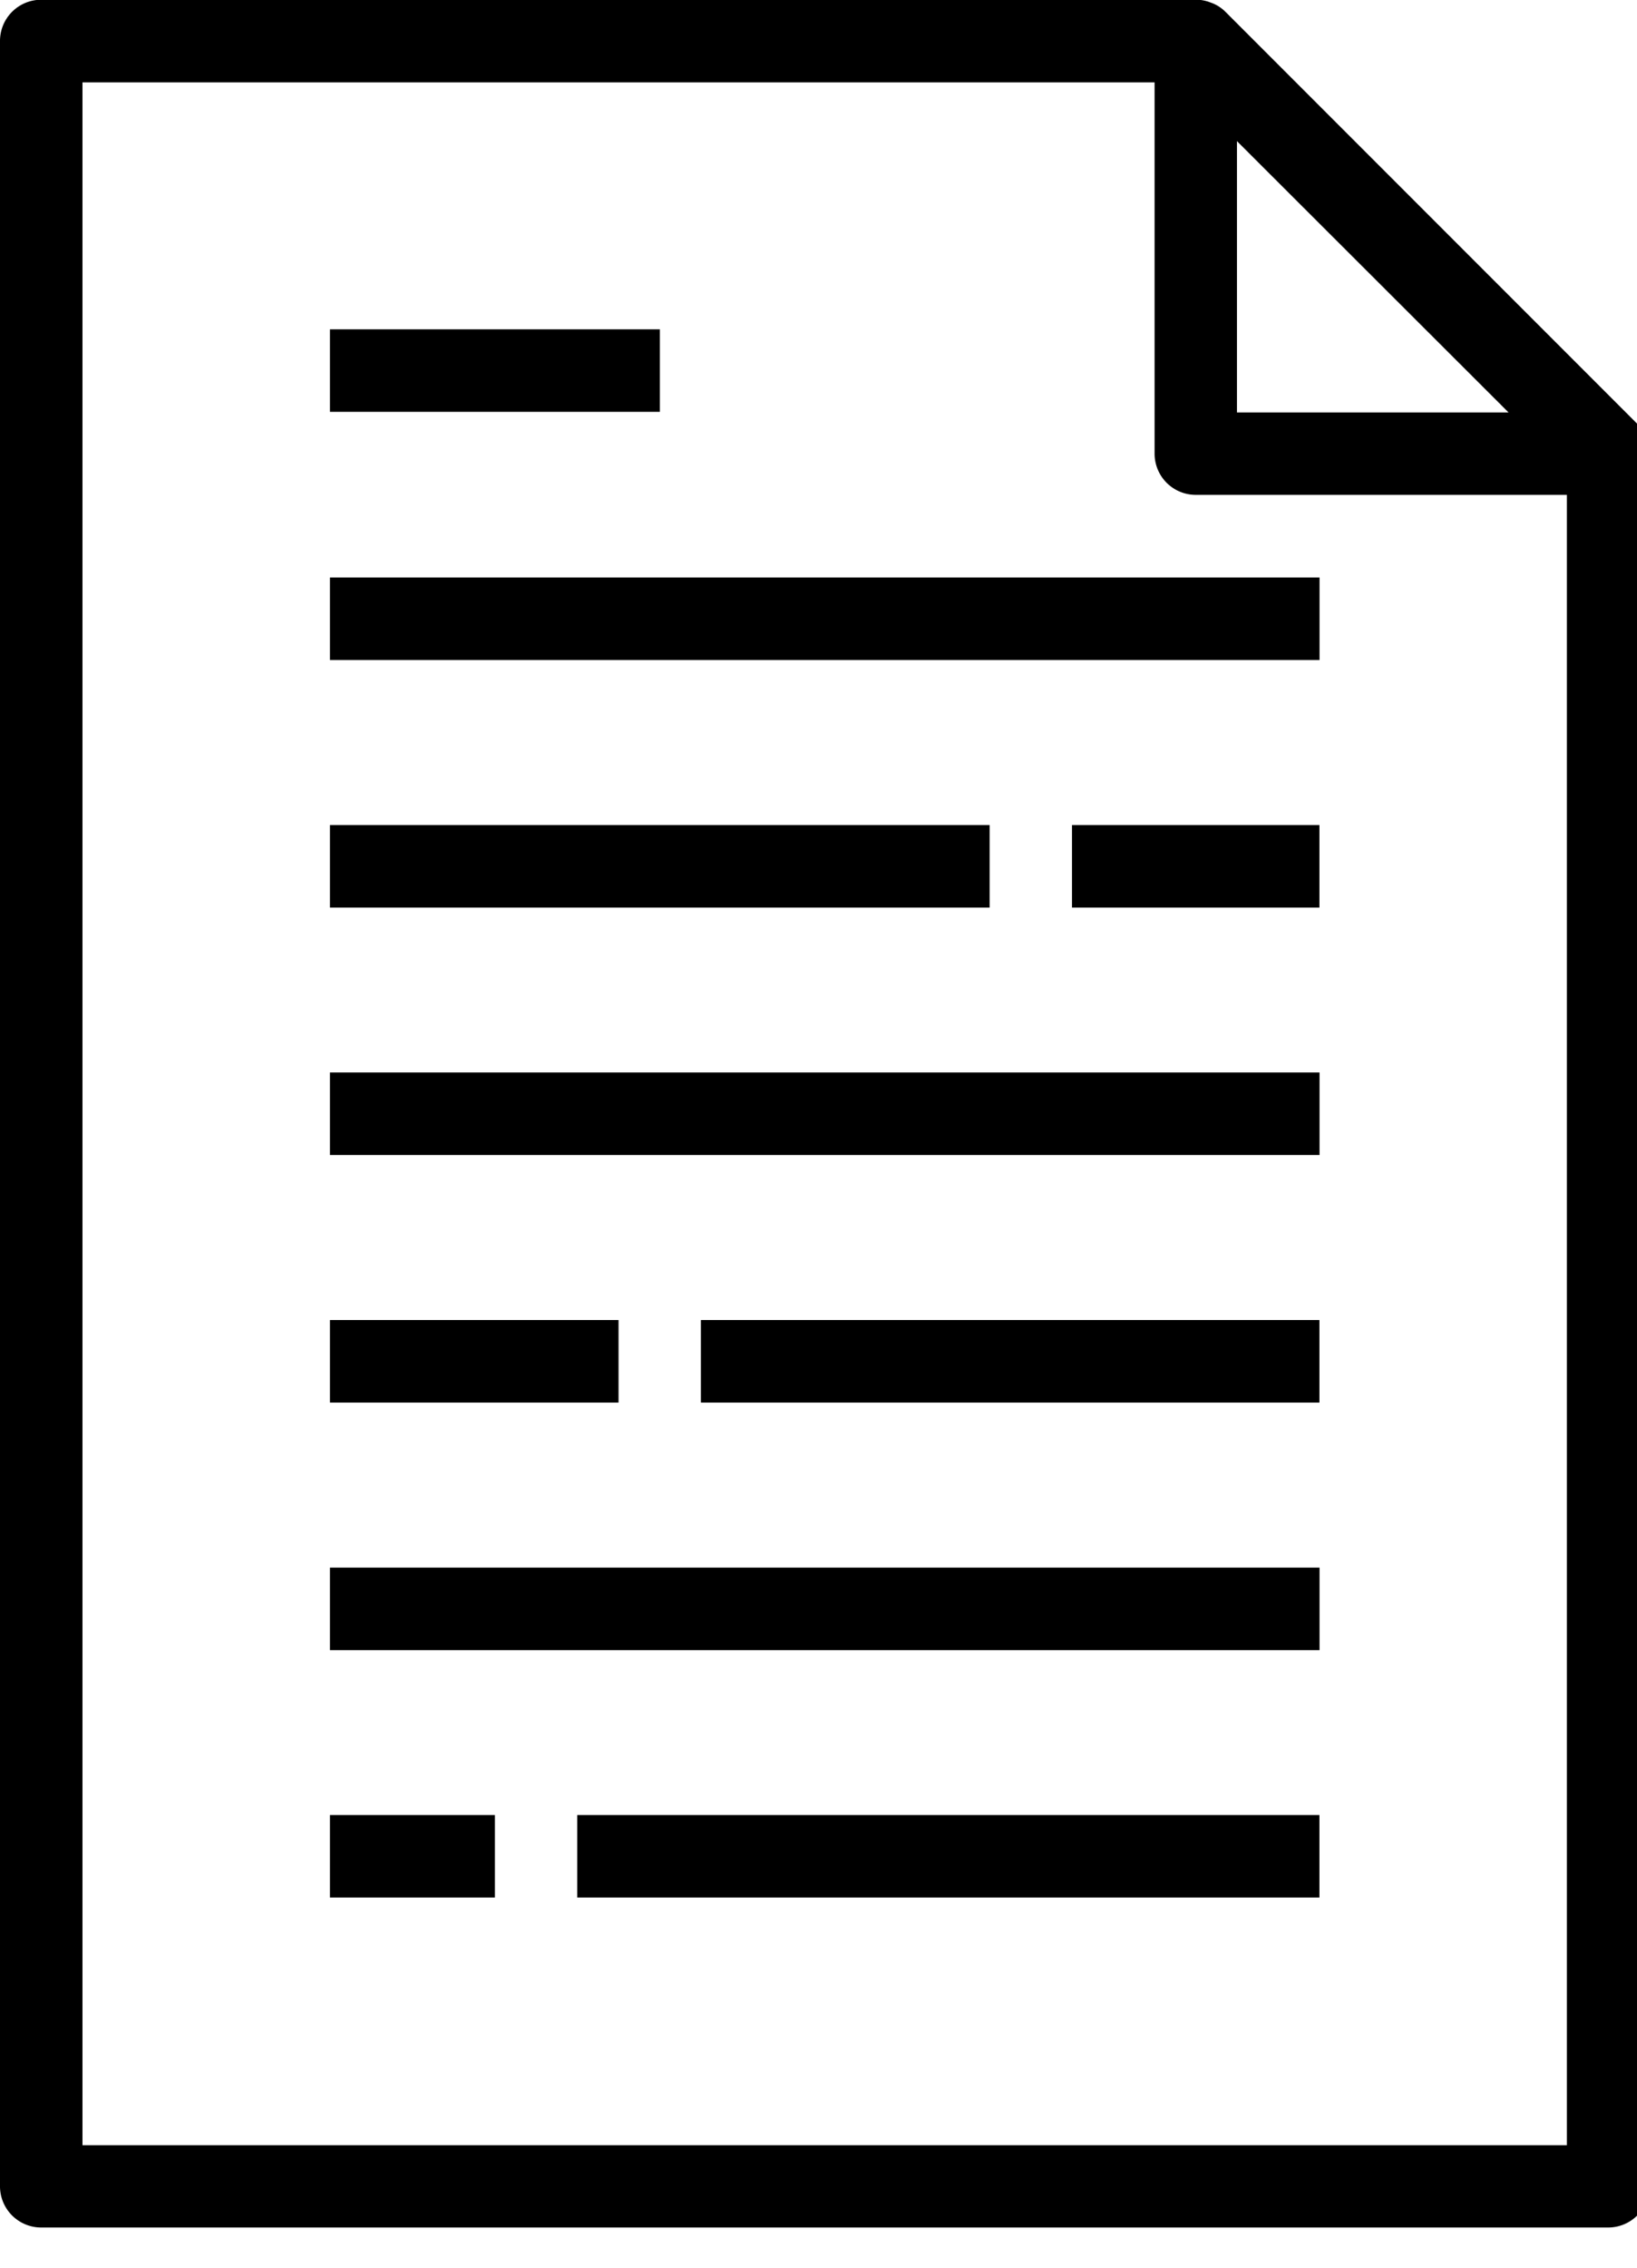
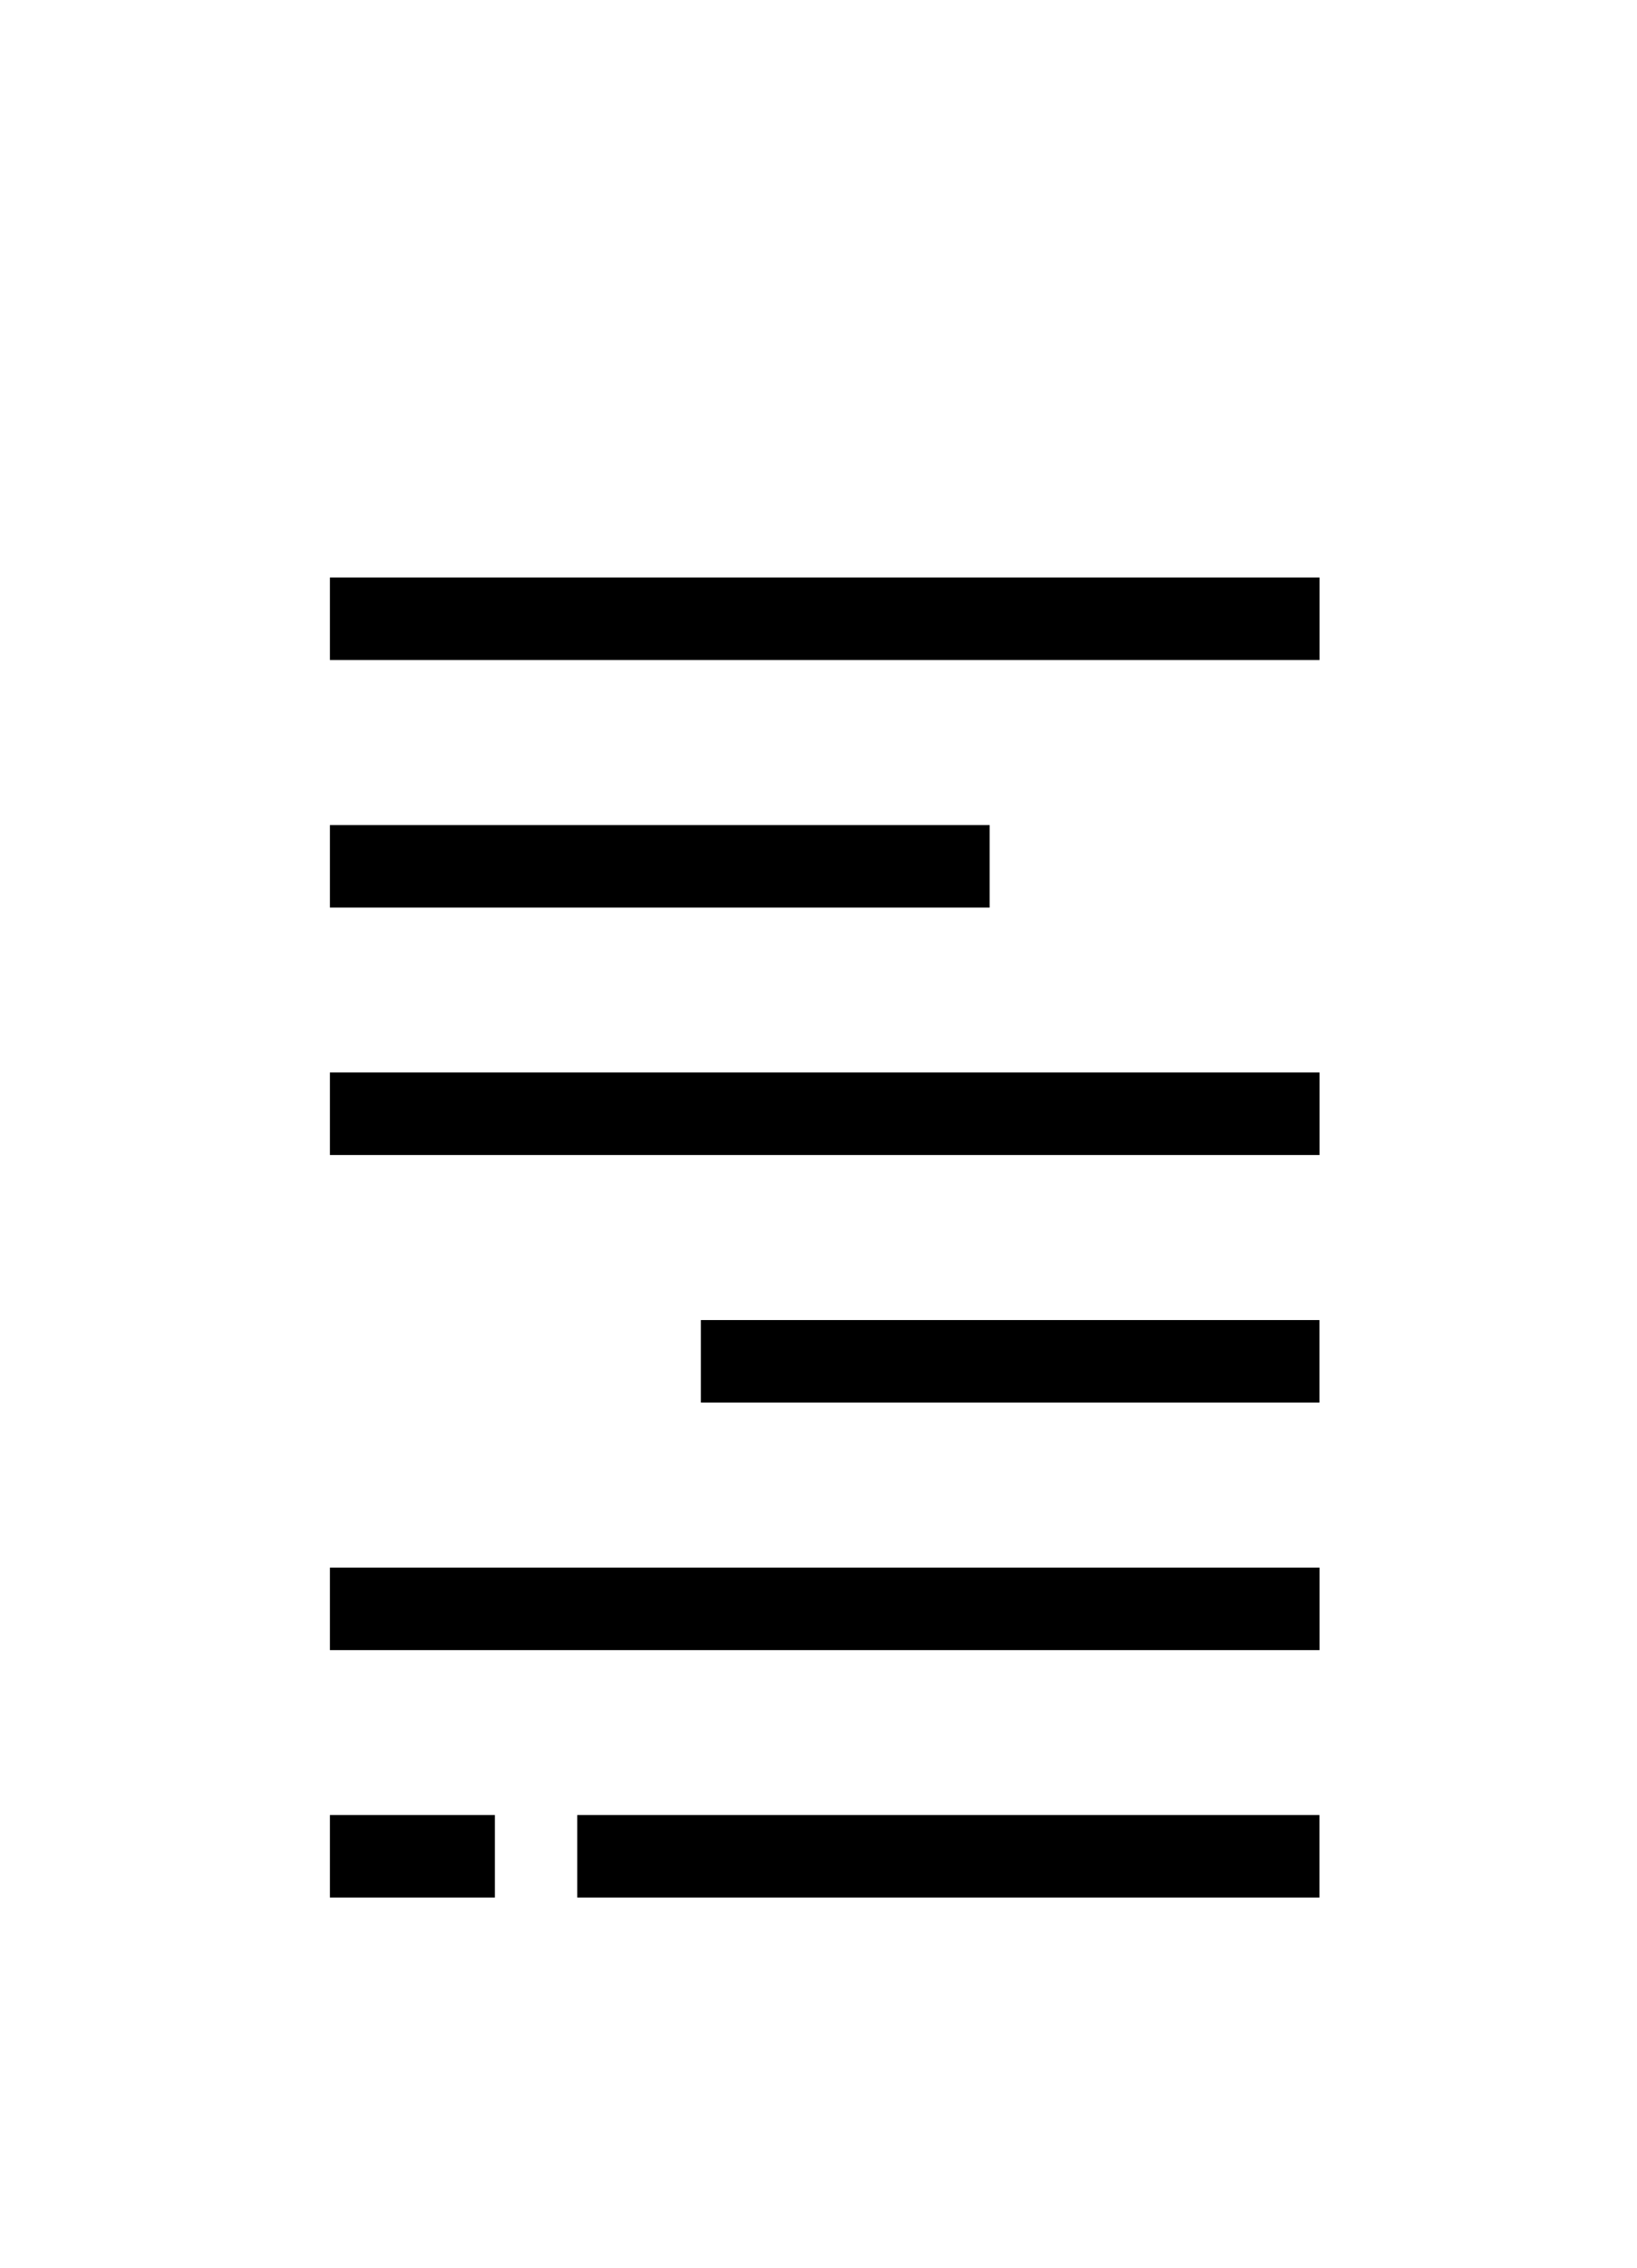
<svg xmlns="http://www.w3.org/2000/svg" width="13" height="18" viewBox="0 0 13 18">
  <defs>
    <clipPath id="clip-key-ingredients-icon">
      <rect width="13" height="18" />
    </clipPath>
  </defs>
  <g id="key-ingredients-icon" clip-path="url(#clip-key-ingredients-icon)">
    <g id="Group_843" data-name="Group 843" transform="translate(450.781 -28.58)">
-       <path id="Path_1271" data-name="Path 1271" d="M-450.781,28.907V45.934a.327.327,0,0,0,.328.327h12.443a.327.327,0,0,0,.327-.327V32.182c0-.007,0-.014,0-.021a.307.307,0,0,0-.017-.084c0-.011-.006-.021-.011-.031a.324.324,0,0,0-.066-.1l-3.274-3.274a.317.317,0,0,0-.1-.066l-.03-.011a.326.326,0,0,0-.085-.017c-.006,0-.012,0-.019,0h-9.168A.327.327,0,0,0-450.781,28.907Zm11.98,2.947h-2.157V29.7Zm-11.325-2.62h8.514v2.947a.327.327,0,0,0,.327.327h2.947v13.1h-11.788Z" transform="translate(0 0)" />
      <path id="Path_1272" data-name="Path 1272" d="M-374.952,161.279h7.859v.655h-7.859Z" transform="translate(-73.209 -128.115)" />
-       <path id="Path_1273" data-name="Path 1273" d="M-374.952,104.4h2.62v.655h-2.62Z" transform="translate(-73.209 -73.206)" />
      <path id="Path_1274" data-name="Path 1274" d="M-374.952,218.149h5.239v.655h-5.239Z" transform="translate(-73.209 -183.02)" />
-       <path id="Path_1275" data-name="Path 1275" d="M-204.338,218.149h1.965v.655h-1.965Z" transform="translate(-237.93 -183.02)" />
      <path id="Path_1276" data-name="Path 1276" d="M-374.952,275.018h7.859v.655h-7.859Z" transform="translate(-73.209 -237.925)" />
      <path id="Path_1277" data-name="Path 1277" d="M-374.952,388.762h7.859v.655h-7.859Z" transform="translate(-73.209 -347.739)" />
      <path id="Path_1278" data-name="Path 1278" d="M-289.647,331.892h4.912v.655h-4.912Z" transform="translate(-155.568 -292.834)" />
-       <path id="Path_1279" data-name="Path 1279" d="M-374.952,331.892h2.292v.655h-2.292Z" transform="translate(-73.209 -292.834)" />
      <path id="Path_1280" data-name="Path 1280" d="M-374.952,445.636h1.31v.655h-1.31Z" transform="translate(-73.209 -402.649)" />
      <path id="Path_1281" data-name="Path 1281" d="M-318.082,445.636h5.894v.655h-5.894Z" transform="translate(-128.115 -402.649)" />
    </g>
  </g>
</svg>